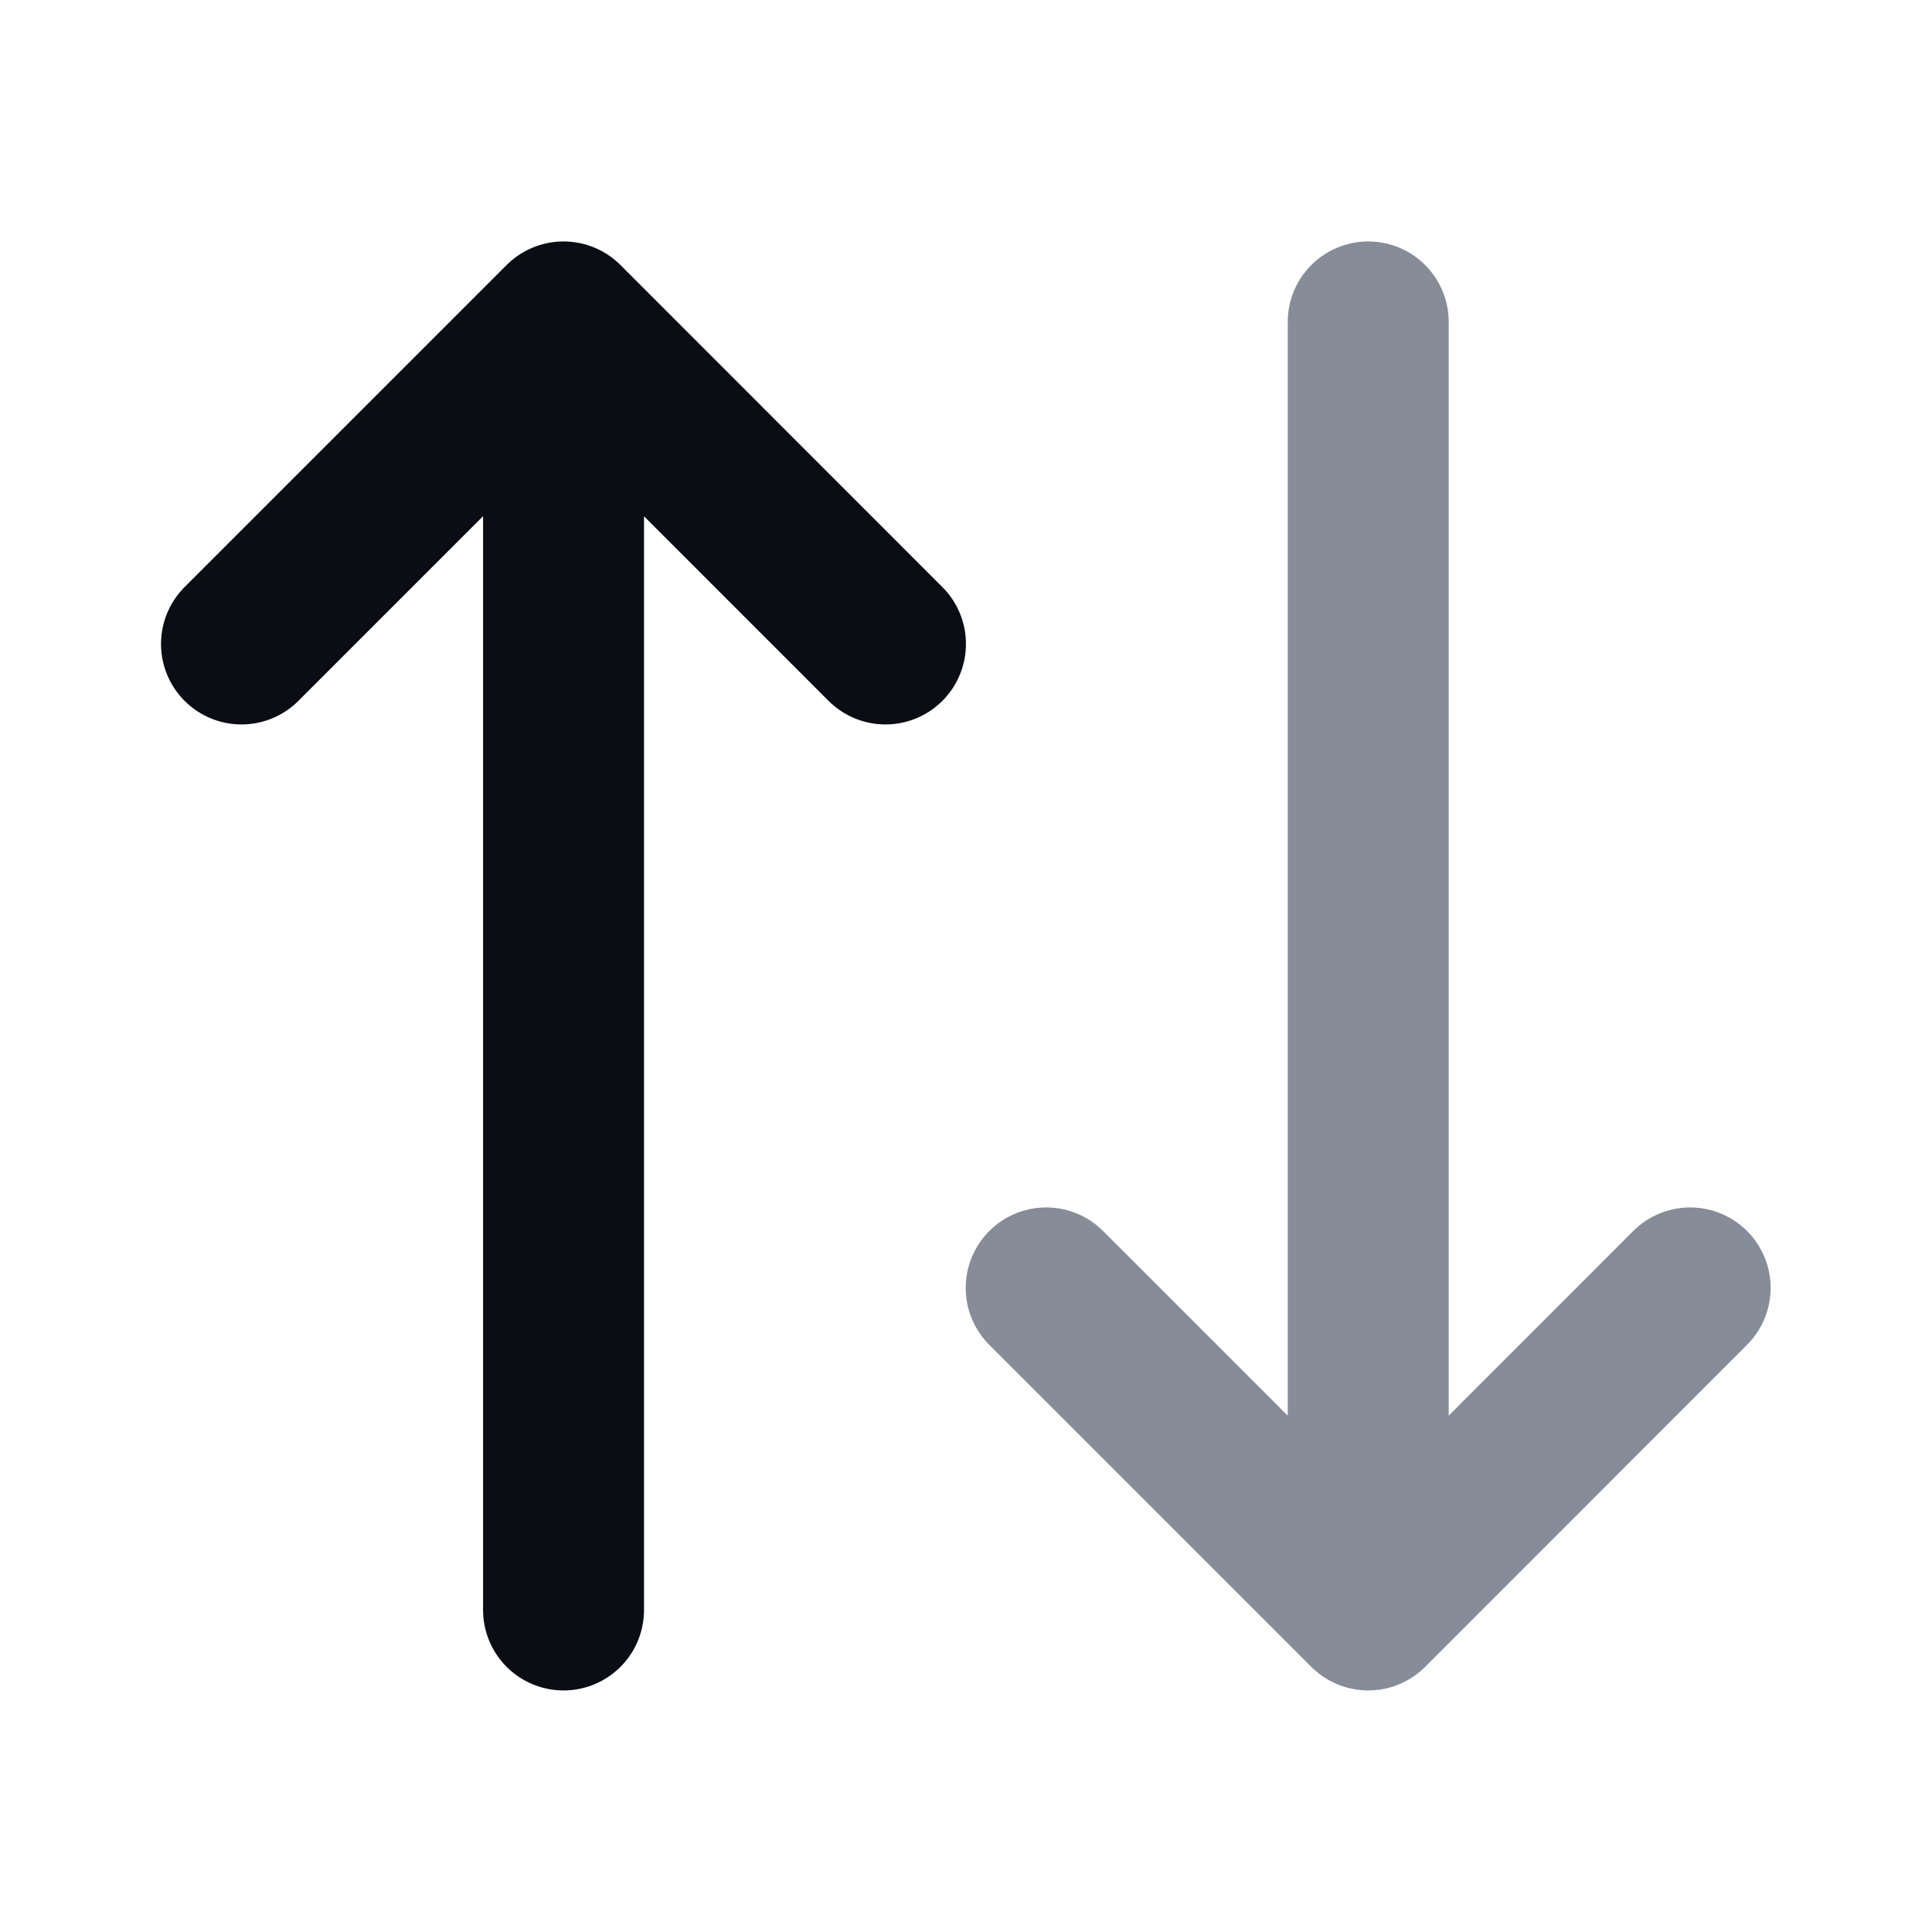
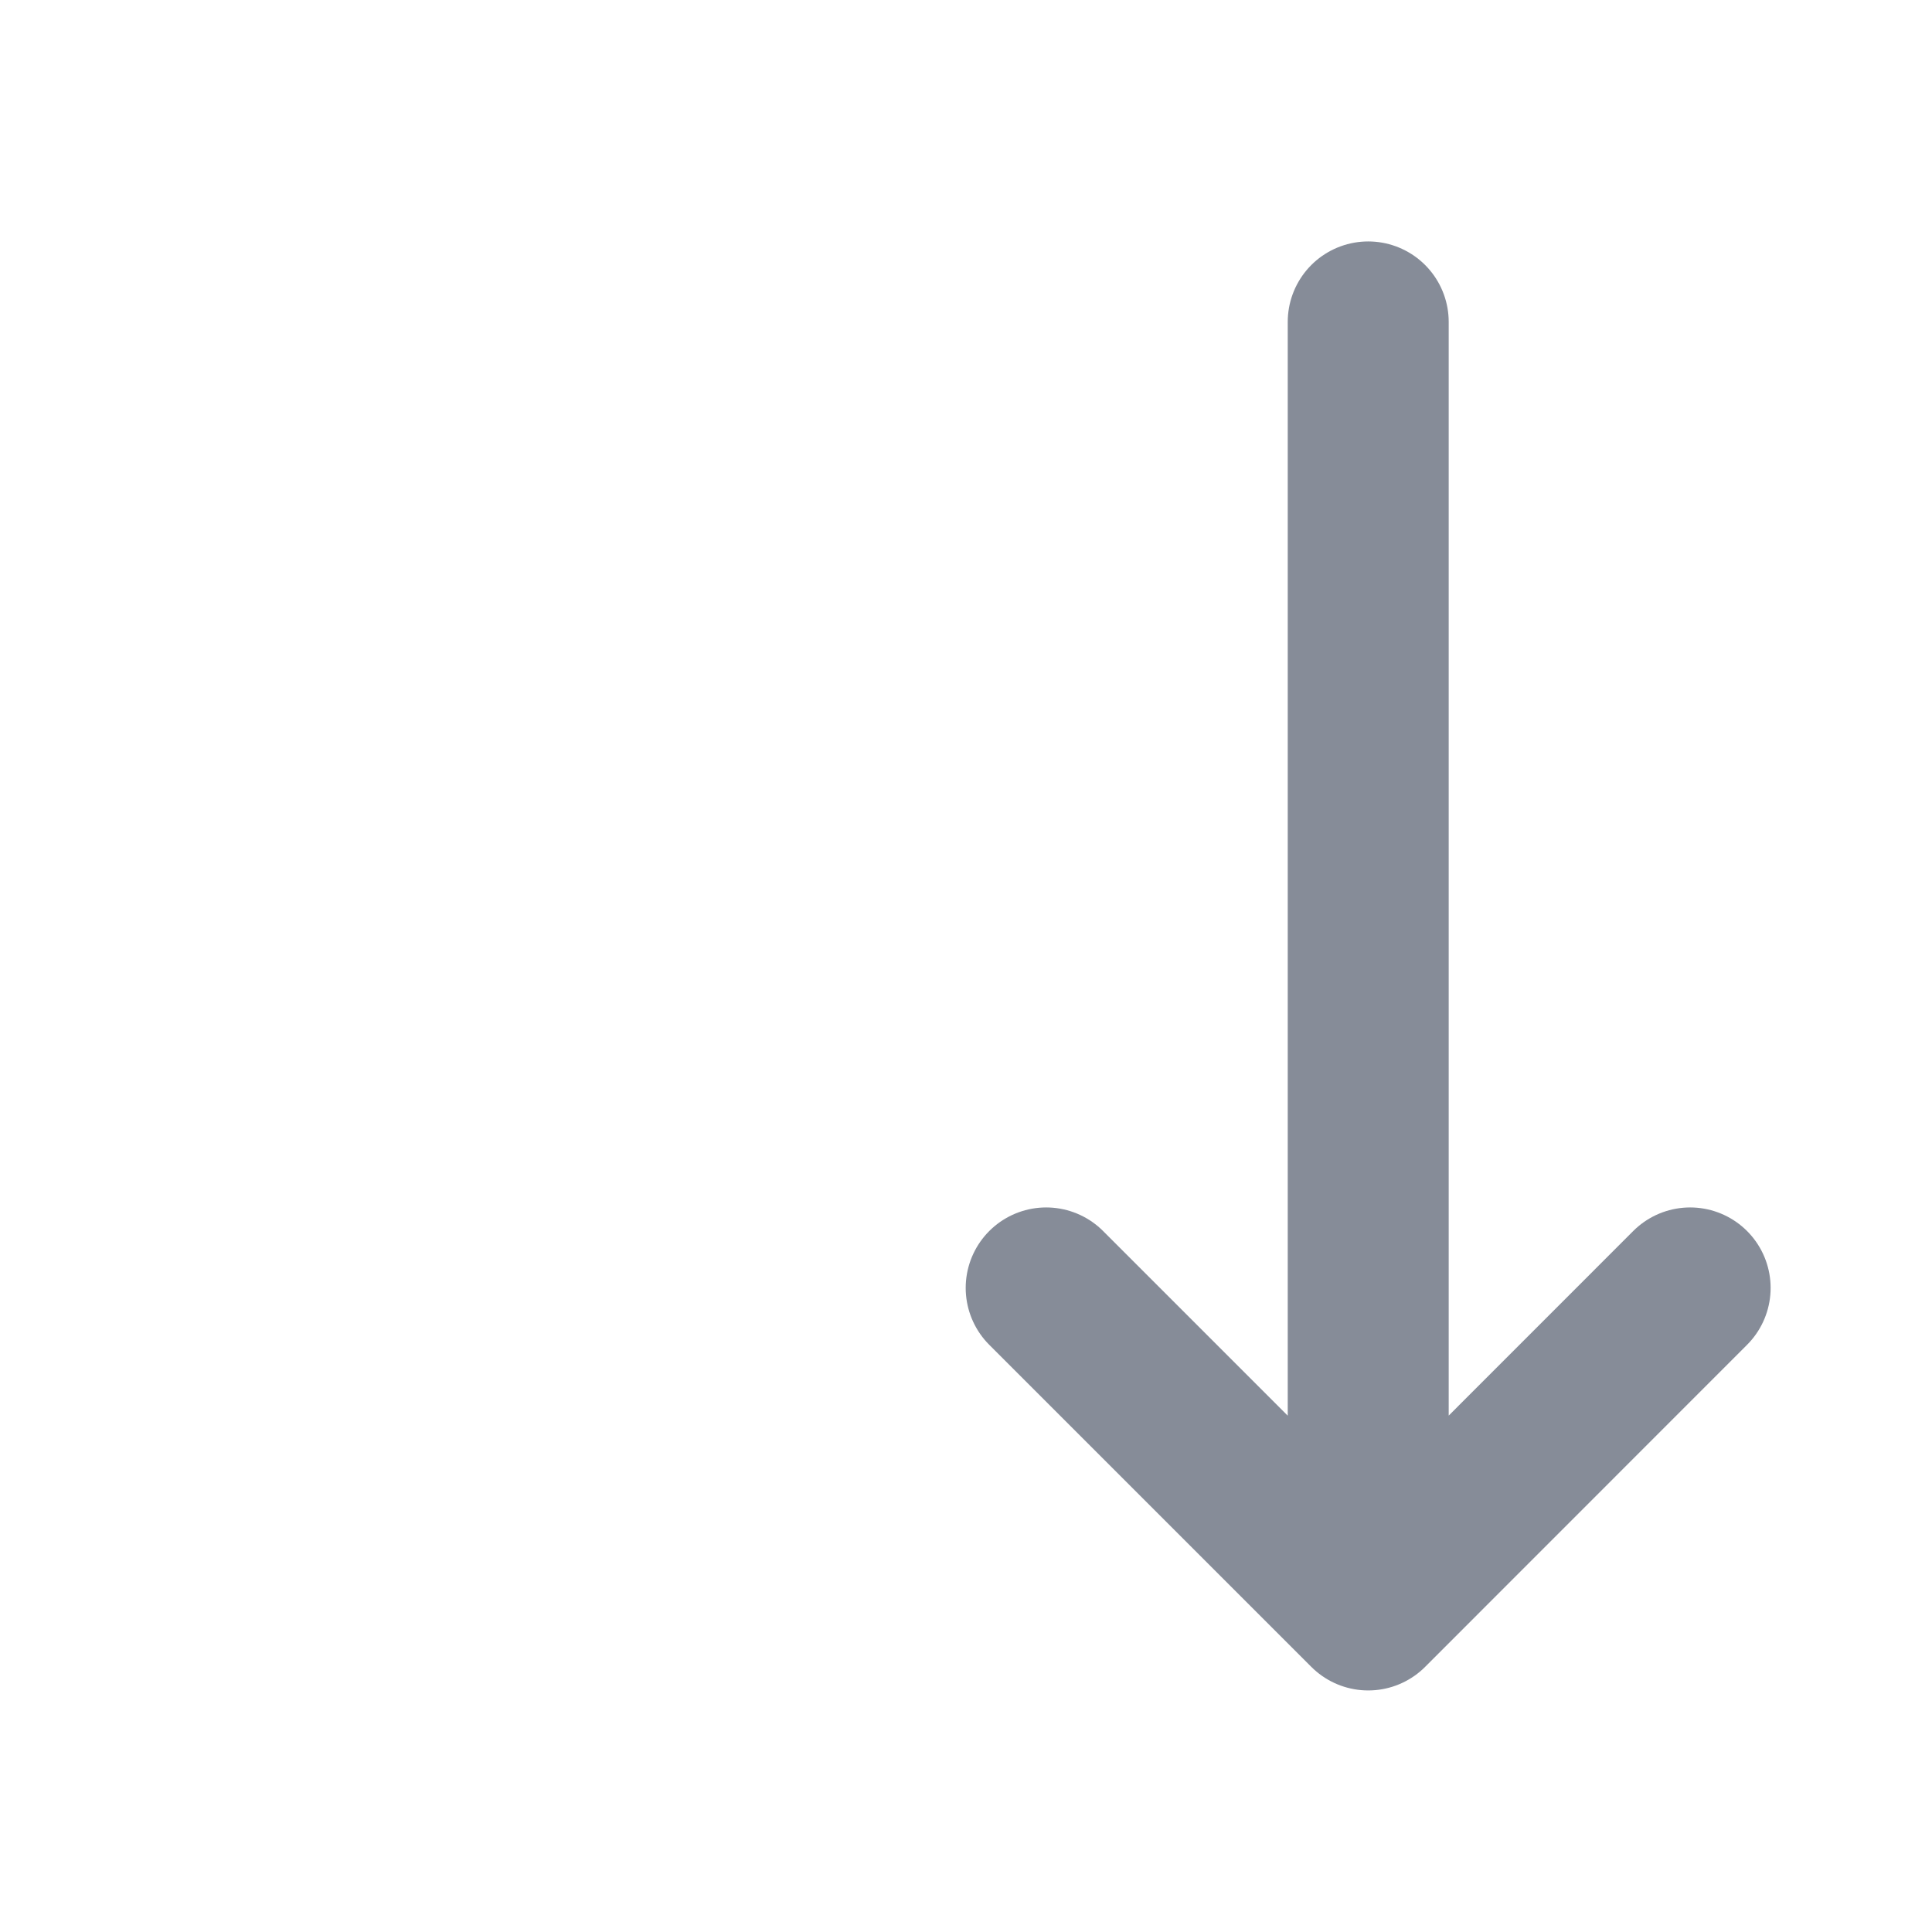
<svg xmlns="http://www.w3.org/2000/svg" width="16" height="16" viewBox="0 0 16 16" fill="none">
-   <path d="M4.667 13.333V2.666M4.667 2.666L2 5.333M4.667 2.666L7.333 5.333" stroke="#0A0D14" stroke-width="1.333" stroke-linecap="round" stroke-linejoin="round" />
  <path d="M11.331 2.666V13.333M11.331 13.333L8.664 10.666M11.331 13.333L13.997 10.666" stroke="#868C98" stroke-width="1.333" stroke-linecap="round" stroke-linejoin="round" />
</svg>